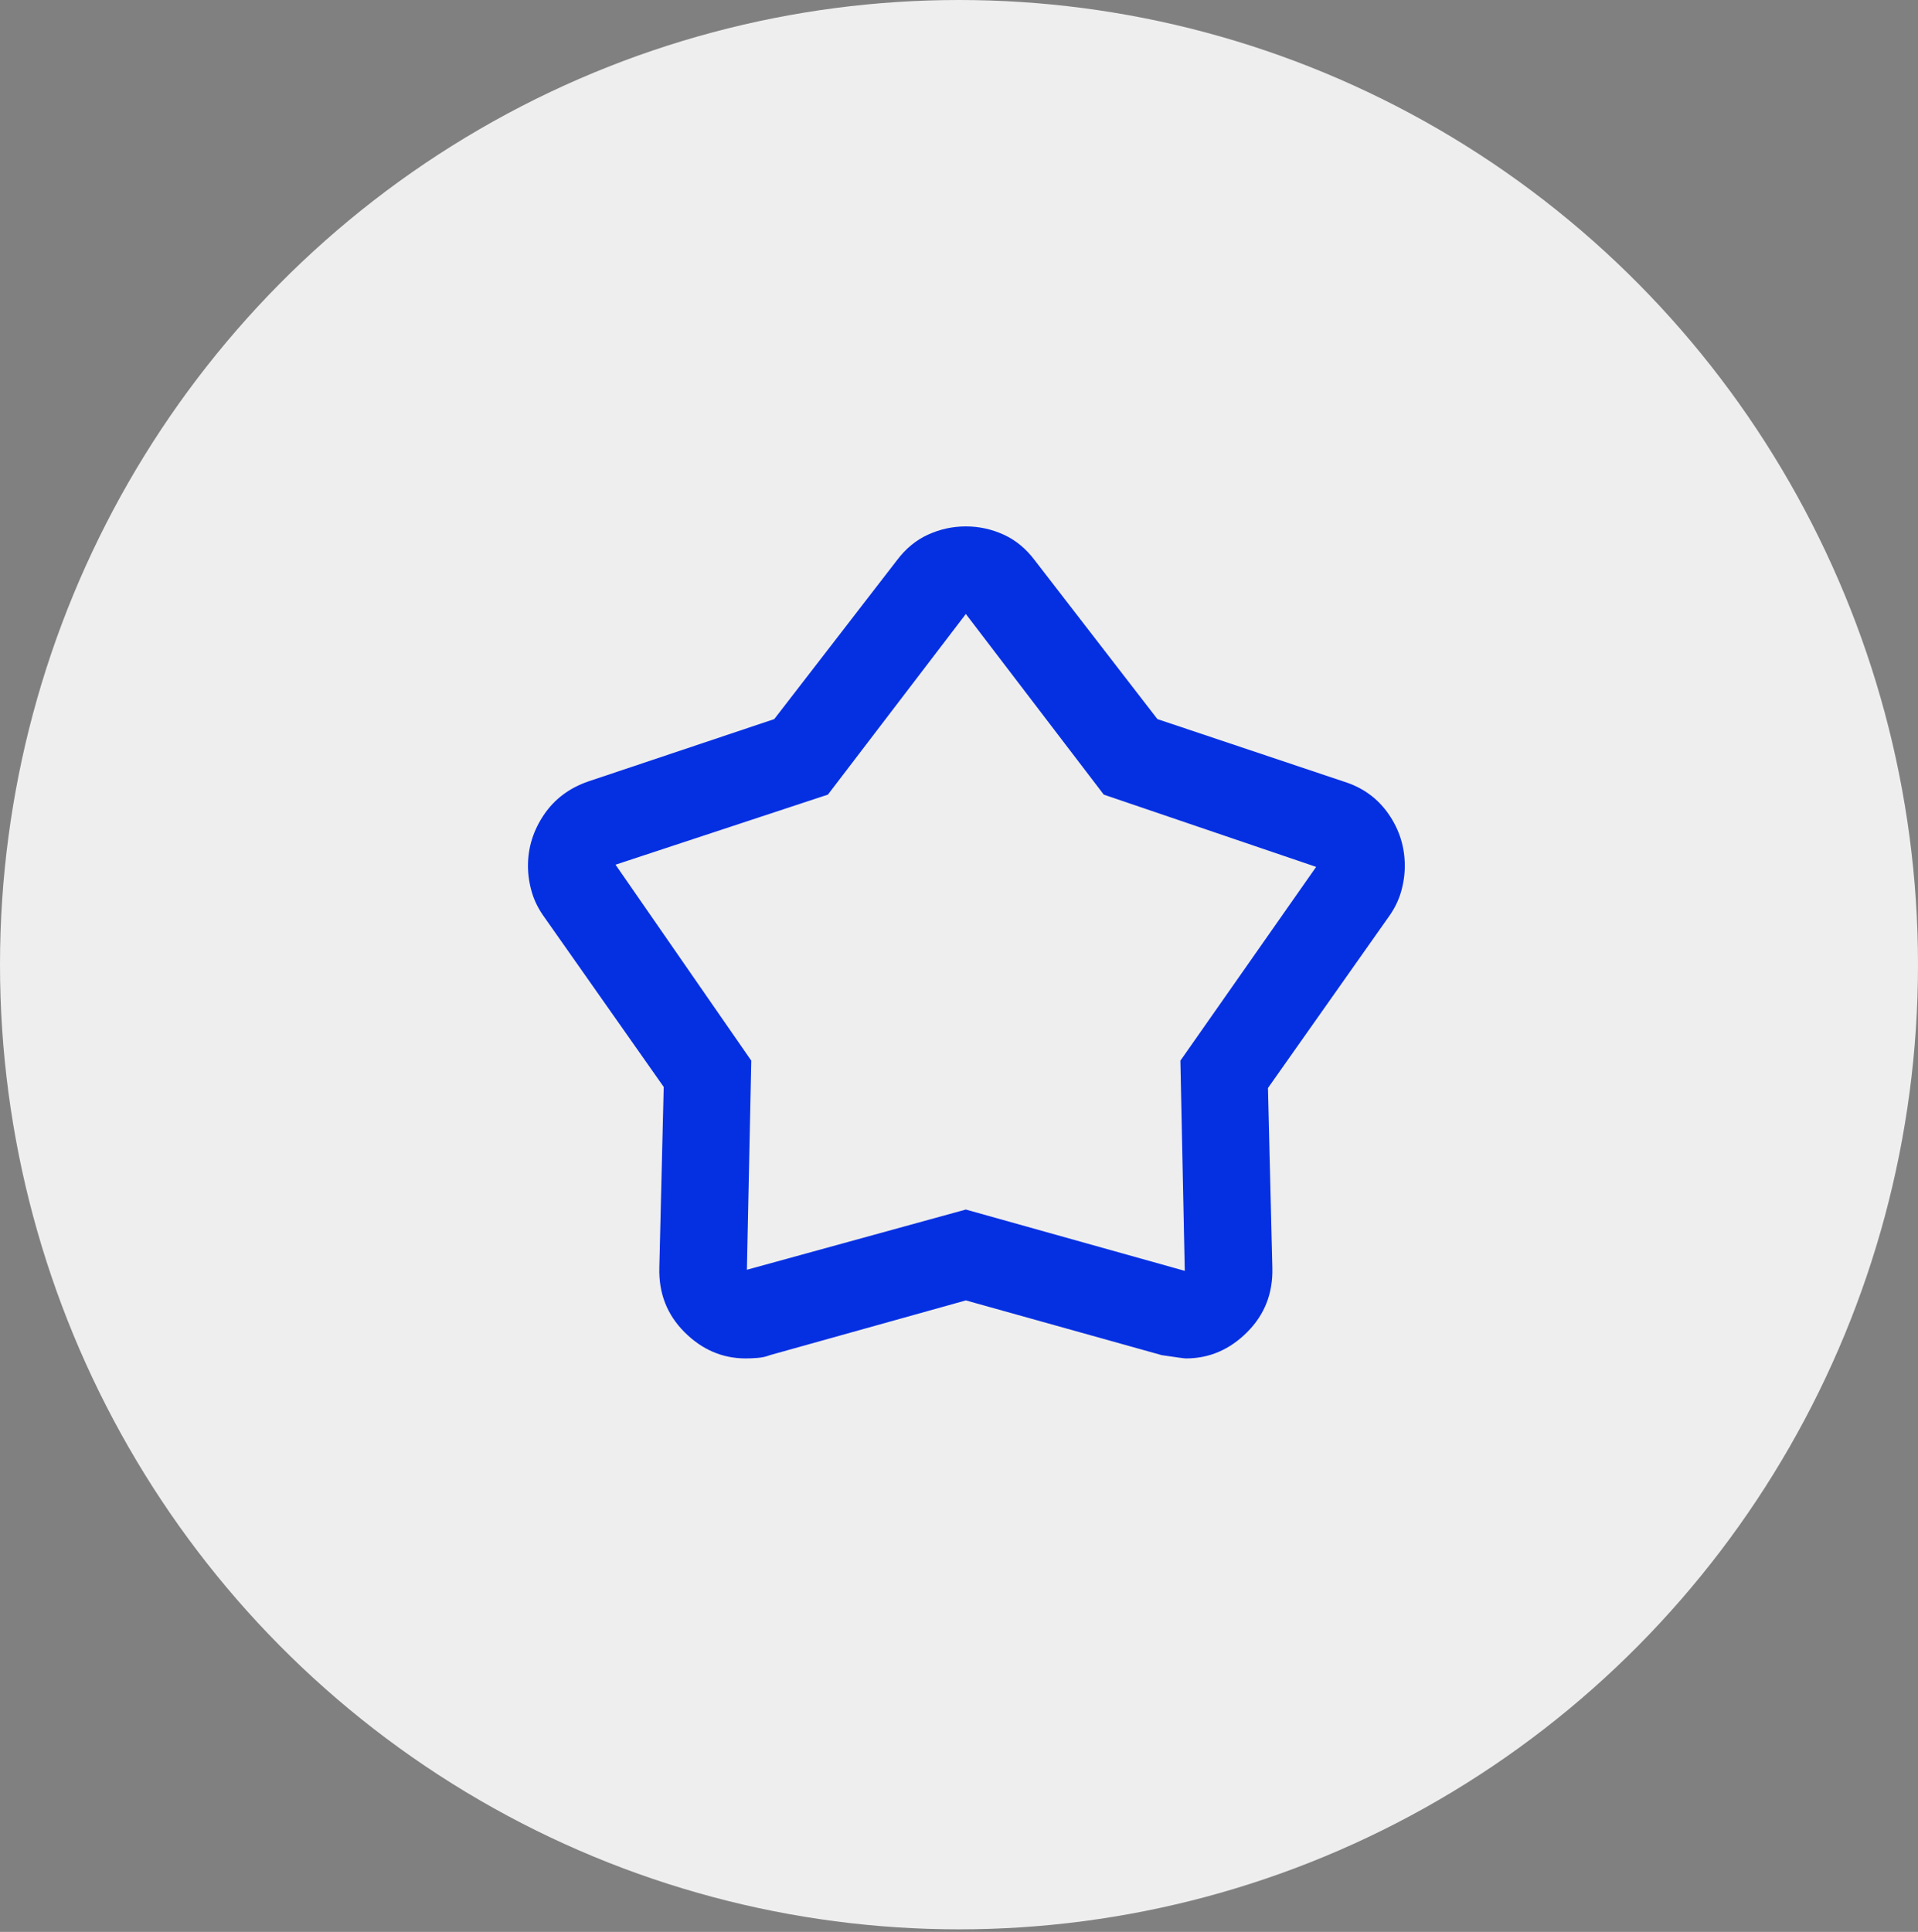
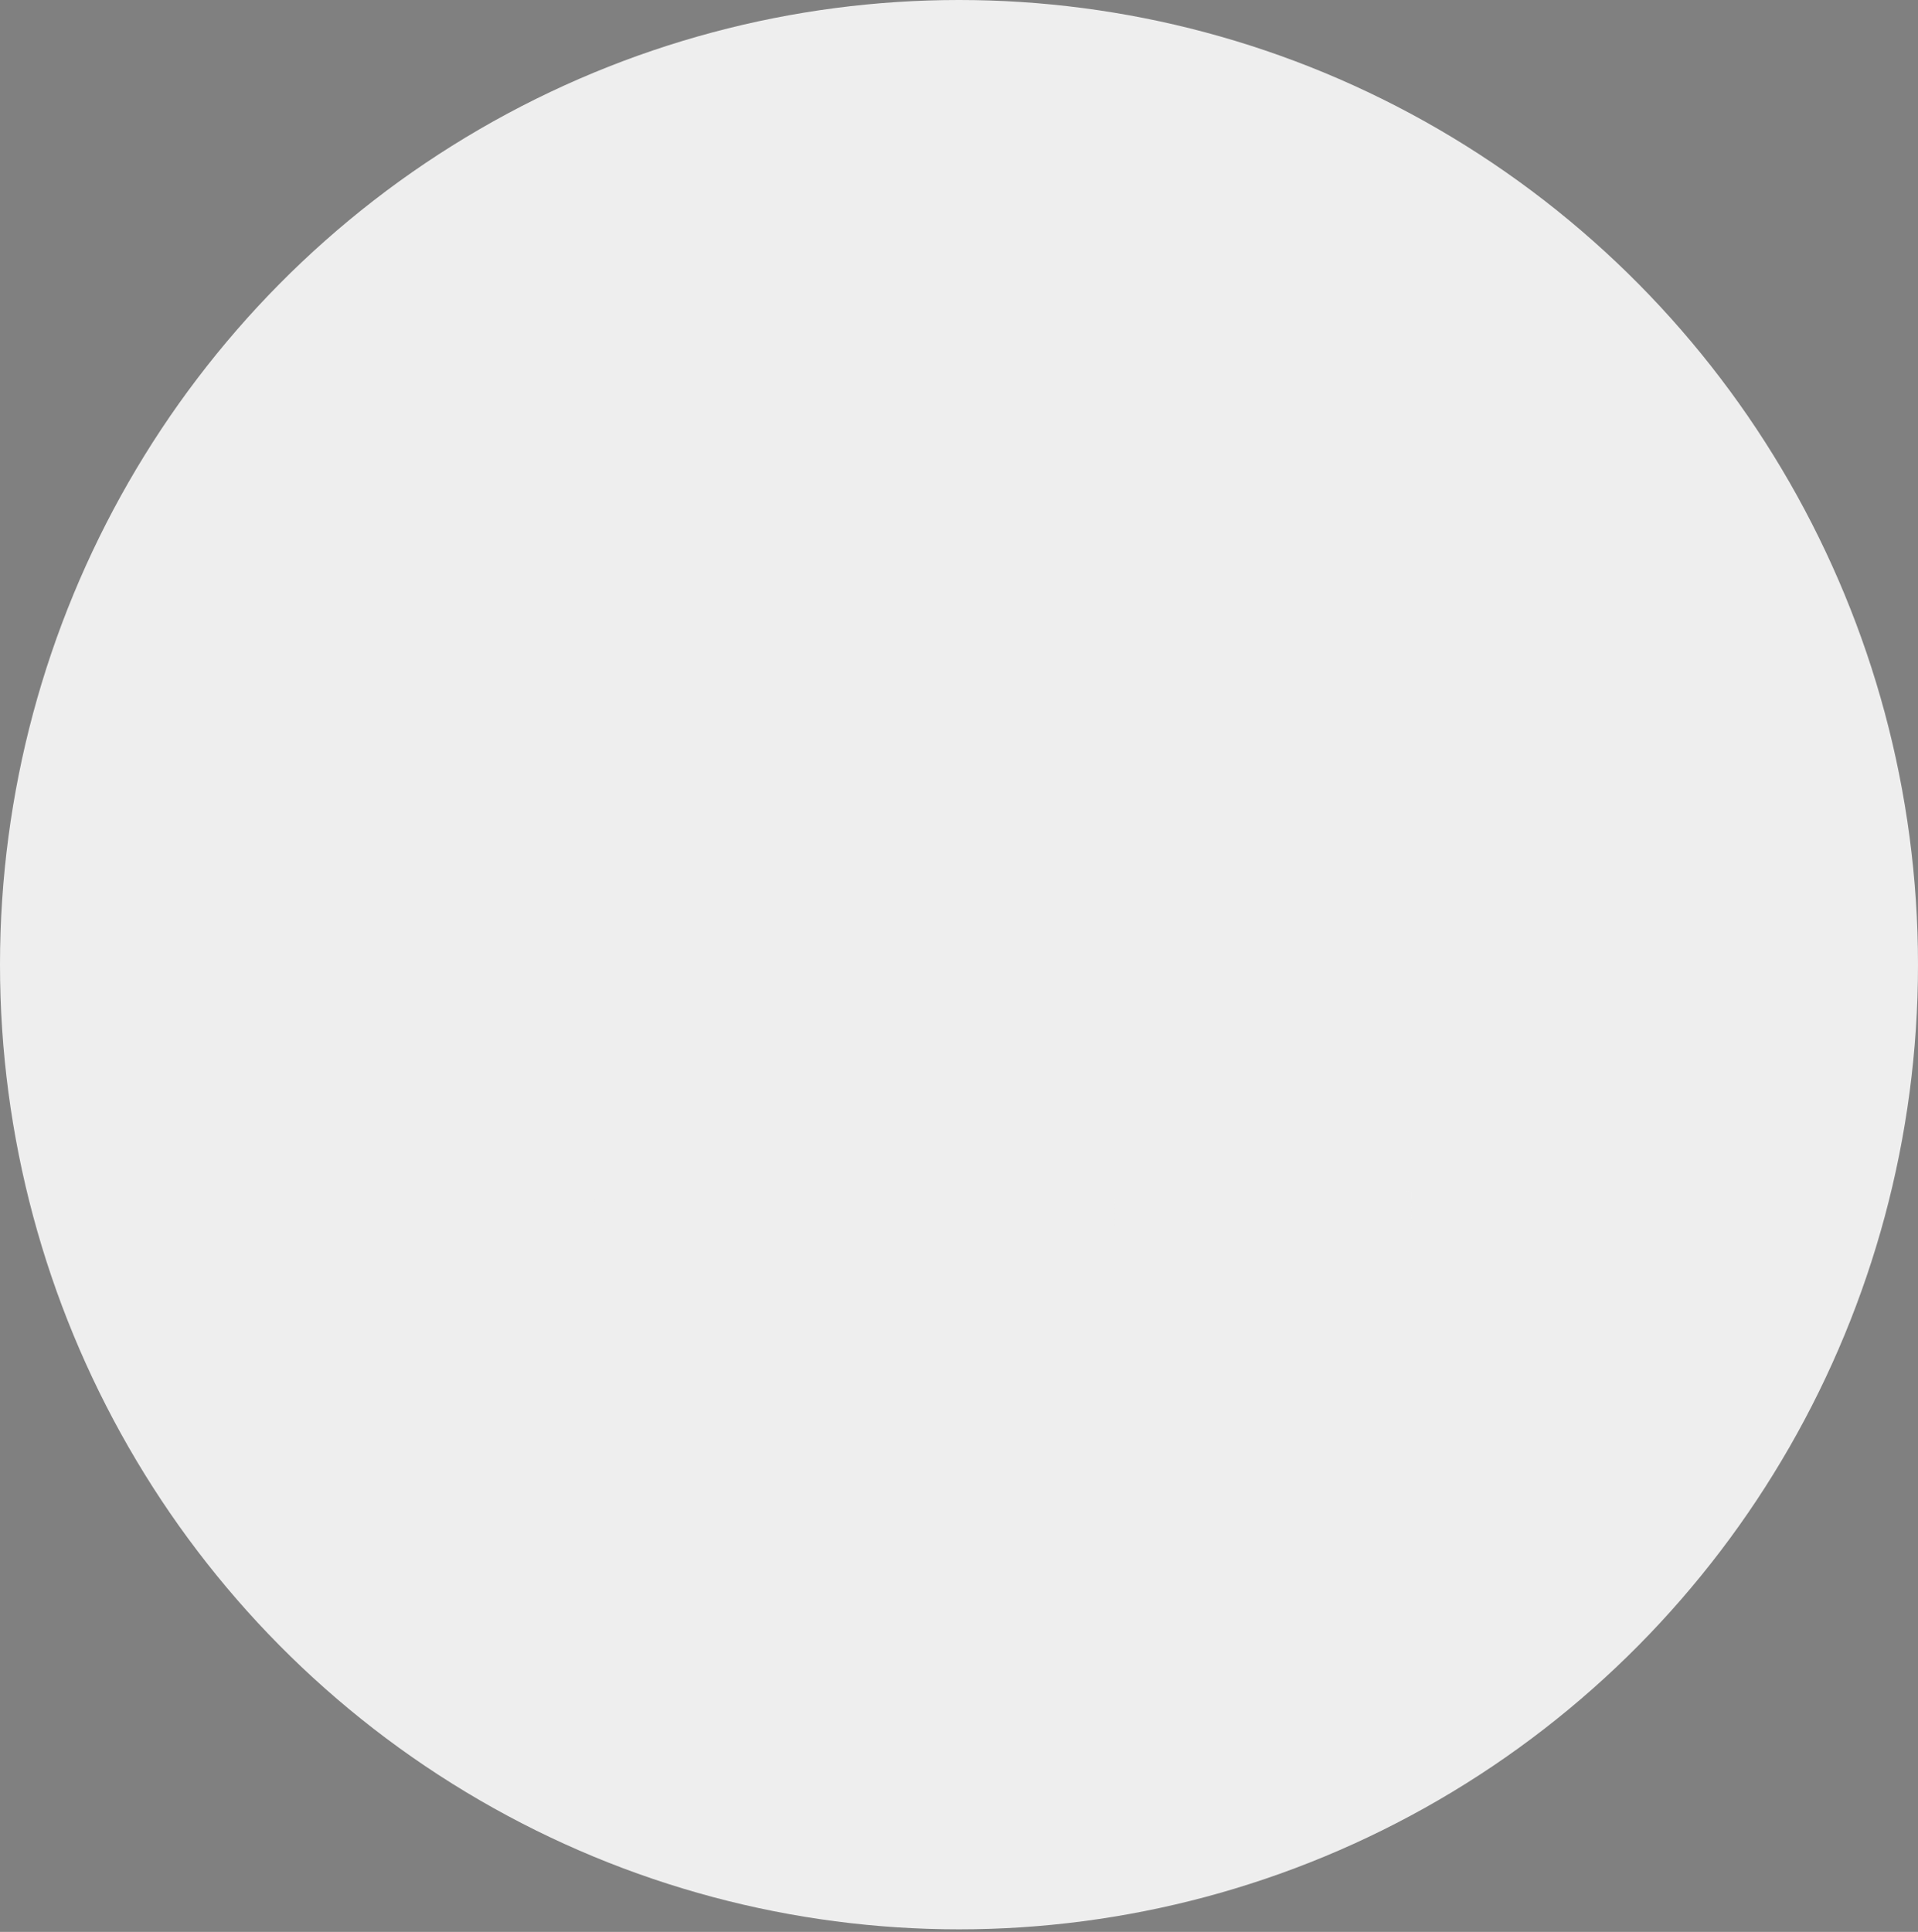
<svg xmlns="http://www.w3.org/2000/svg" width="140" height="141" viewBox="0 0 140 141" fill="none">
  <rect x="0" y="0" width="140" height="141" fill="#808080" stroke="none" />
  <ellipse cx="70" cy="70.407" rx="70" ry="70.407" fill="#EEEEEE" />
  <mask id="mask0_4865_8086" style="mask-type:alpha" maskUnits="userSpaceOnUse" x="38" y="23" width="65" height="66">
    <rect x="38" y="23.363" width="65" height="65" fill="#F5F6F7" />
  </mask>
  <g mask="url(#mask0_4865_8086)">
    <path d="M43.418 92.409V43.376H70.501V54.272H97.585V76.065H92.168V59.72H70.501V65.168H75.918V70.617H70.501V76.065H75.918V81.513H70.501V86.961H81.335V92.409H43.418ZM48.835 86.961H54.251V81.513H48.835V86.961ZM48.835 76.065H54.251V70.617H48.835V76.065ZM48.835 65.168H54.251V59.72H48.835V65.168ZM48.835 54.272H54.251V48.824H48.835V54.272ZM59.668 86.961H65.085V81.513H59.668V86.961ZM59.668 76.065H65.085V70.617H59.668V76.065ZM59.668 65.168H65.085V59.72H59.668V65.168ZM59.668 54.272H65.085V48.824H59.668V54.272ZM92.168 97.857V92.409H86.751V86.961H92.168V81.513H97.585V86.961H103.001V92.409H97.585V97.857H92.168ZM81.335 70.617V65.168H86.751V70.617H81.335ZM81.335 81.513V76.065H86.751V81.513H81.335Z" fill="#EEEEEE" />
  </g>
  <mask id="mask1_4865_8086" style="mask-type:alpha" maskUnits="userSpaceOnUse" x="32" y="32" width="77" height="77">
-     <rect x="32.145" y="32.027" width="76.707" height="76.707" fill="#D9D9D9" />
-   </mask>
+     </mask>
  <g mask="url(#mask1_4865_8086)">
-     <path d="M56.516 52.483L65.465 40.897C66.104 40.044 66.863 39.419 67.742 39.019C68.621 38.619 69.54 38.42 70.499 38.42C71.458 38.42 72.377 38.619 73.256 39.019C74.135 39.419 74.894 40.044 75.533 40.897L84.482 52.483L98.066 57.037C99.451 57.463 100.543 58.249 101.342 59.394C102.141 60.54 102.54 61.805 102.54 63.19C102.54 63.829 102.447 64.468 102.261 65.107C102.074 65.747 101.768 66.359 101.342 66.945L92.552 79.41L92.872 92.514C92.925 94.379 92.313 95.95 91.034 97.229C89.756 98.507 88.264 99.146 86.56 99.146C86.453 99.146 85.867 99.066 84.802 98.907L70.499 94.911L56.196 98.907C55.93 99.013 55.637 99.08 55.317 99.106C54.998 99.133 54.705 99.146 54.438 99.146C52.734 99.146 51.242 98.507 49.964 97.229C48.685 95.95 48.073 94.379 48.126 92.514L48.446 79.33L39.736 66.945C39.31 66.359 39.004 65.747 38.817 65.107C38.631 64.468 38.538 63.829 38.538 63.19C38.538 61.858 38.924 60.62 39.696 59.474C40.469 58.329 41.547 57.517 42.932 57.037L56.516 52.483ZM60.431 57.996L44.93 63.11L54.838 77.413L54.518 92.674L70.499 88.279L86.48 92.754L86.16 77.413L96.068 63.27L80.567 57.996L70.499 44.812L60.431 57.996Z" fill="#0530E2" />
+     <path d="M56.516 52.483L65.465 40.897C66.104 40.044 66.863 39.419 67.742 39.019C68.621 38.619 69.54 38.42 70.499 38.42C71.458 38.42 72.377 38.619 73.256 39.019C74.135 39.419 74.894 40.044 75.533 40.897L84.482 52.483L98.066 57.037C99.451 57.463 100.543 58.249 101.342 59.394C102.141 60.54 102.54 61.805 102.54 63.19C102.54 63.829 102.447 64.468 102.261 65.107C102.074 65.747 101.768 66.359 101.342 66.945L92.552 79.41L92.872 92.514C92.925 94.379 92.313 95.95 91.034 97.229C89.756 98.507 88.264 99.146 86.56 99.146C86.453 99.146 85.867 99.066 84.802 98.907L70.499 94.911L56.196 98.907C55.93 99.013 55.637 99.08 55.317 99.106C54.998 99.133 54.705 99.146 54.438 99.146C52.734 99.146 51.242 98.507 49.964 97.229C48.685 95.95 48.073 94.379 48.126 92.514L48.446 79.33L39.736 66.945C39.31 66.359 39.004 65.747 38.817 65.107C38.631 64.468 38.538 63.829 38.538 63.19C38.538 61.858 38.924 60.62 39.696 59.474C40.469 58.329 41.547 57.517 42.932 57.037L56.516 52.483ZM60.431 57.996L54.838 77.413L54.518 92.674L70.499 88.279L86.48 92.754L86.16 77.413L96.068 63.27L80.567 57.996L70.499 44.812L60.431 57.996Z" fill="#0530E2" />
  </g>
</svg>